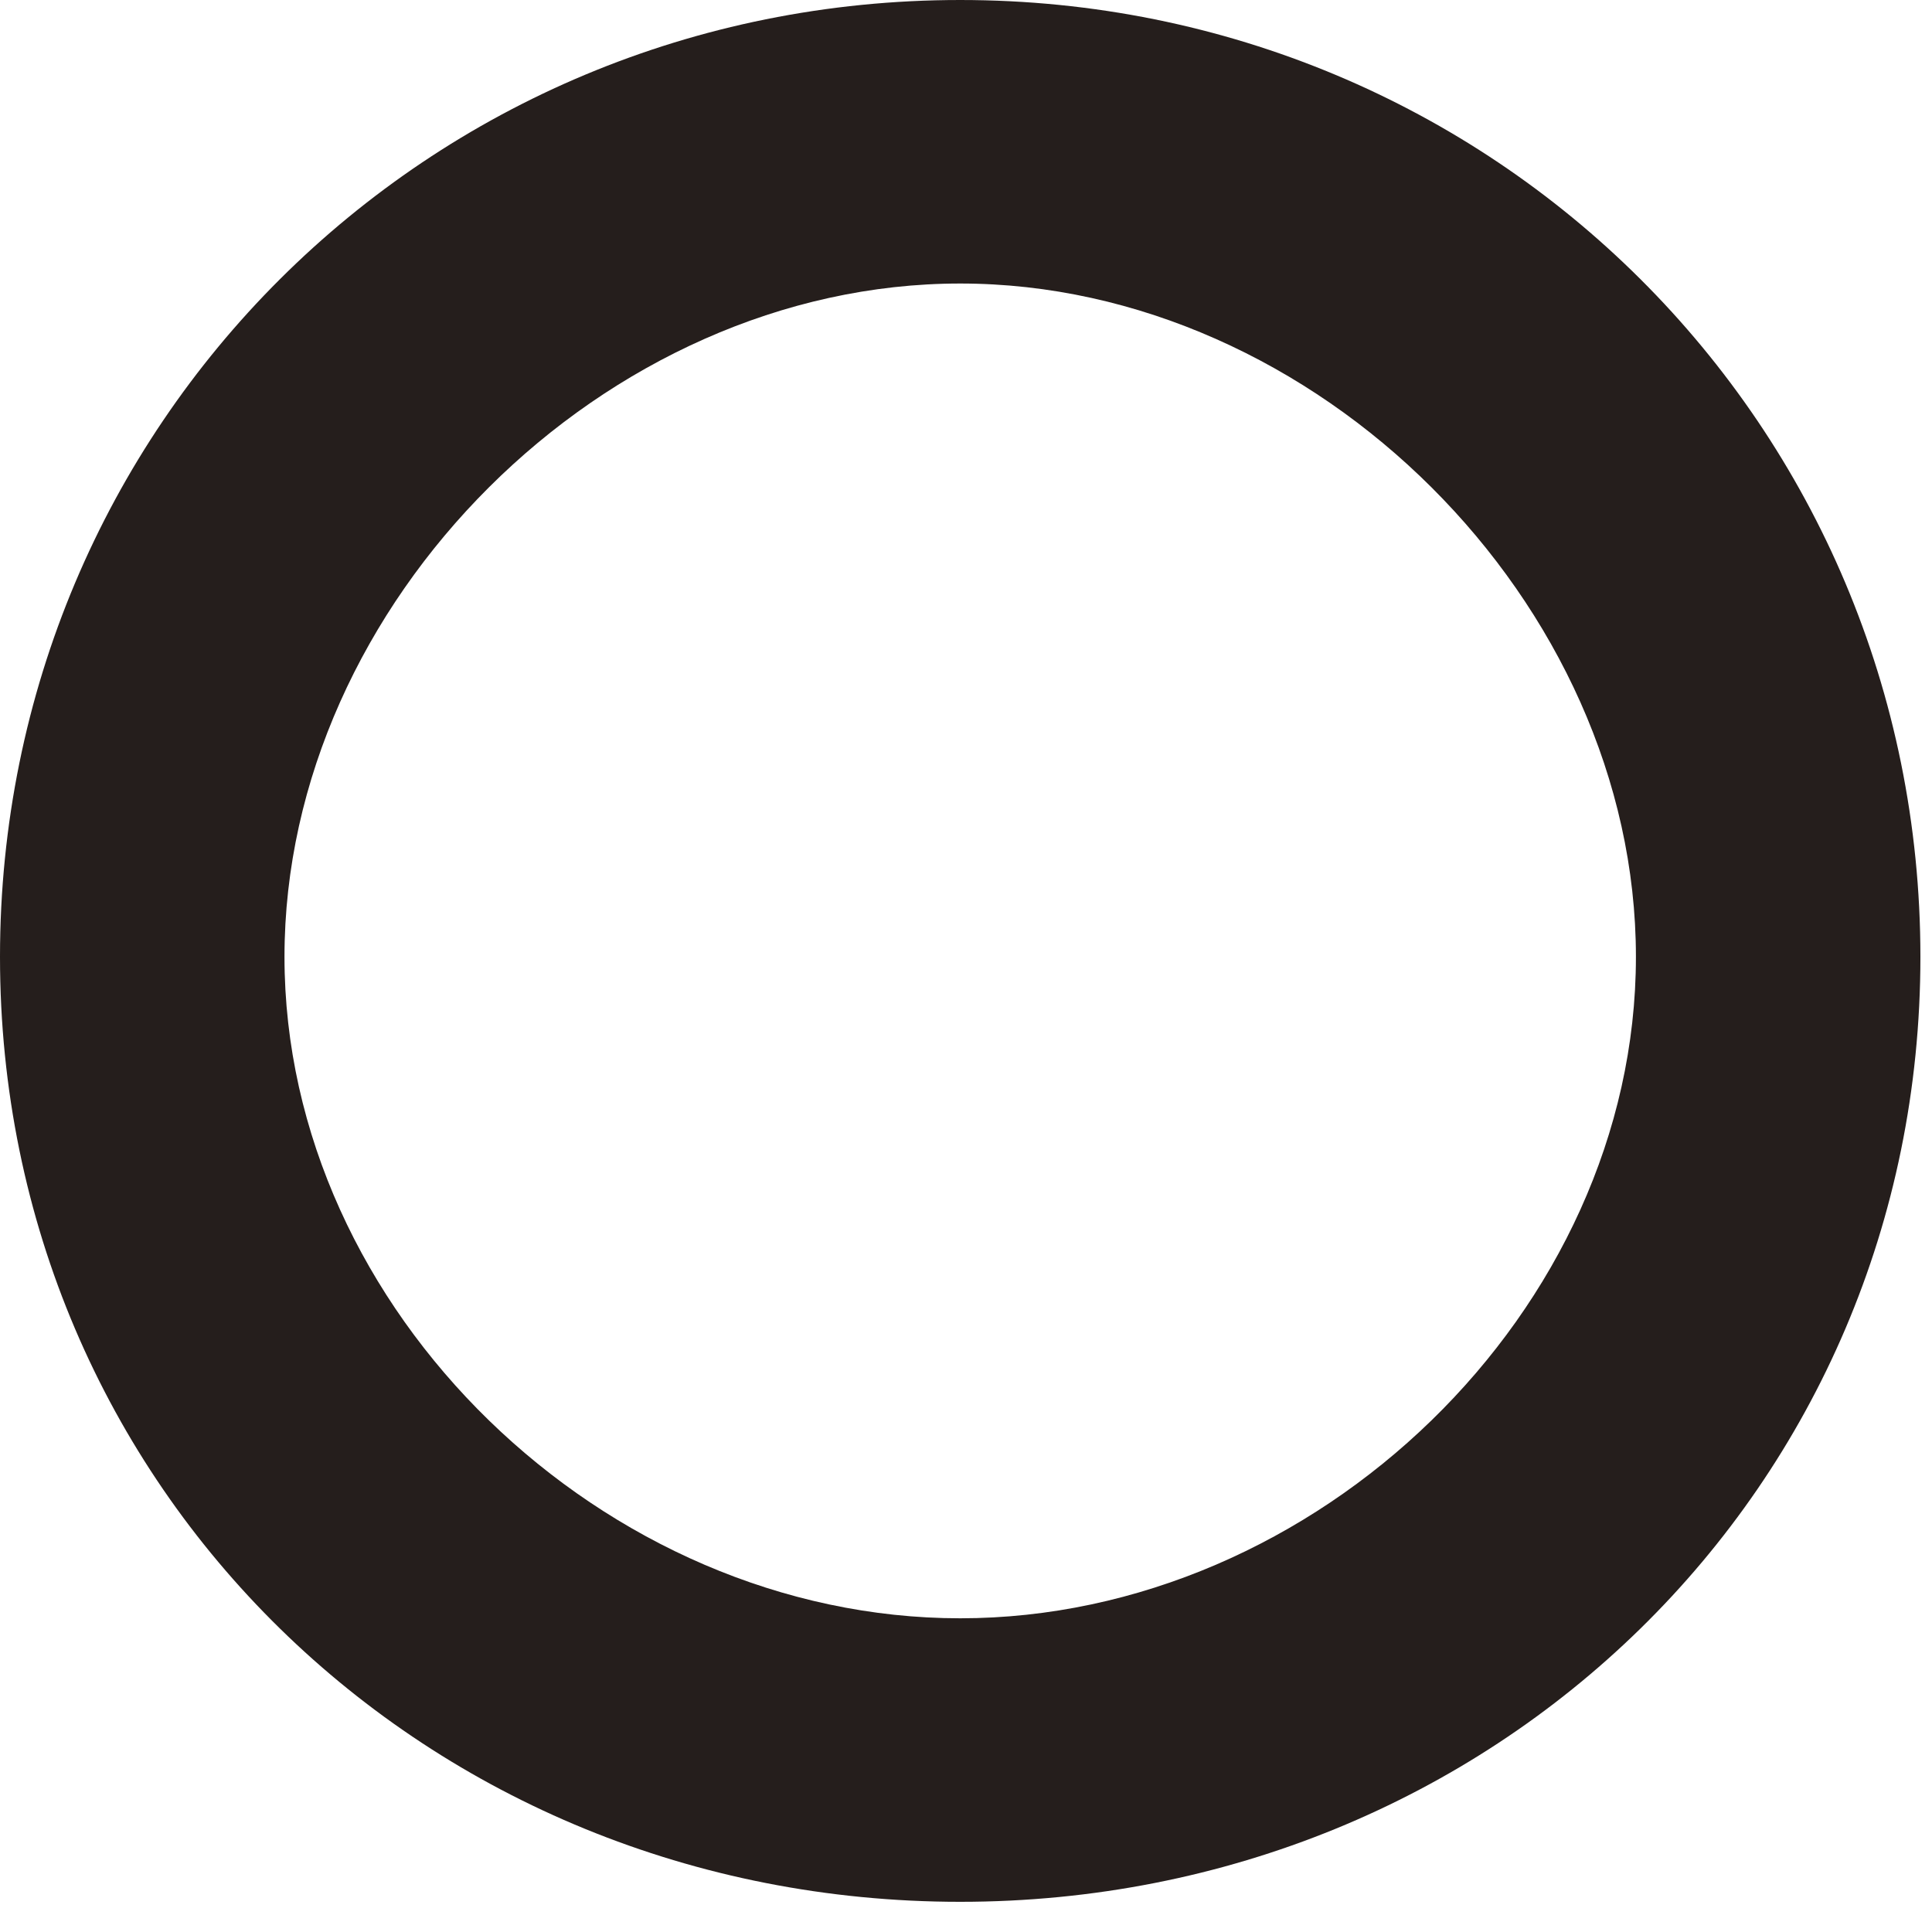
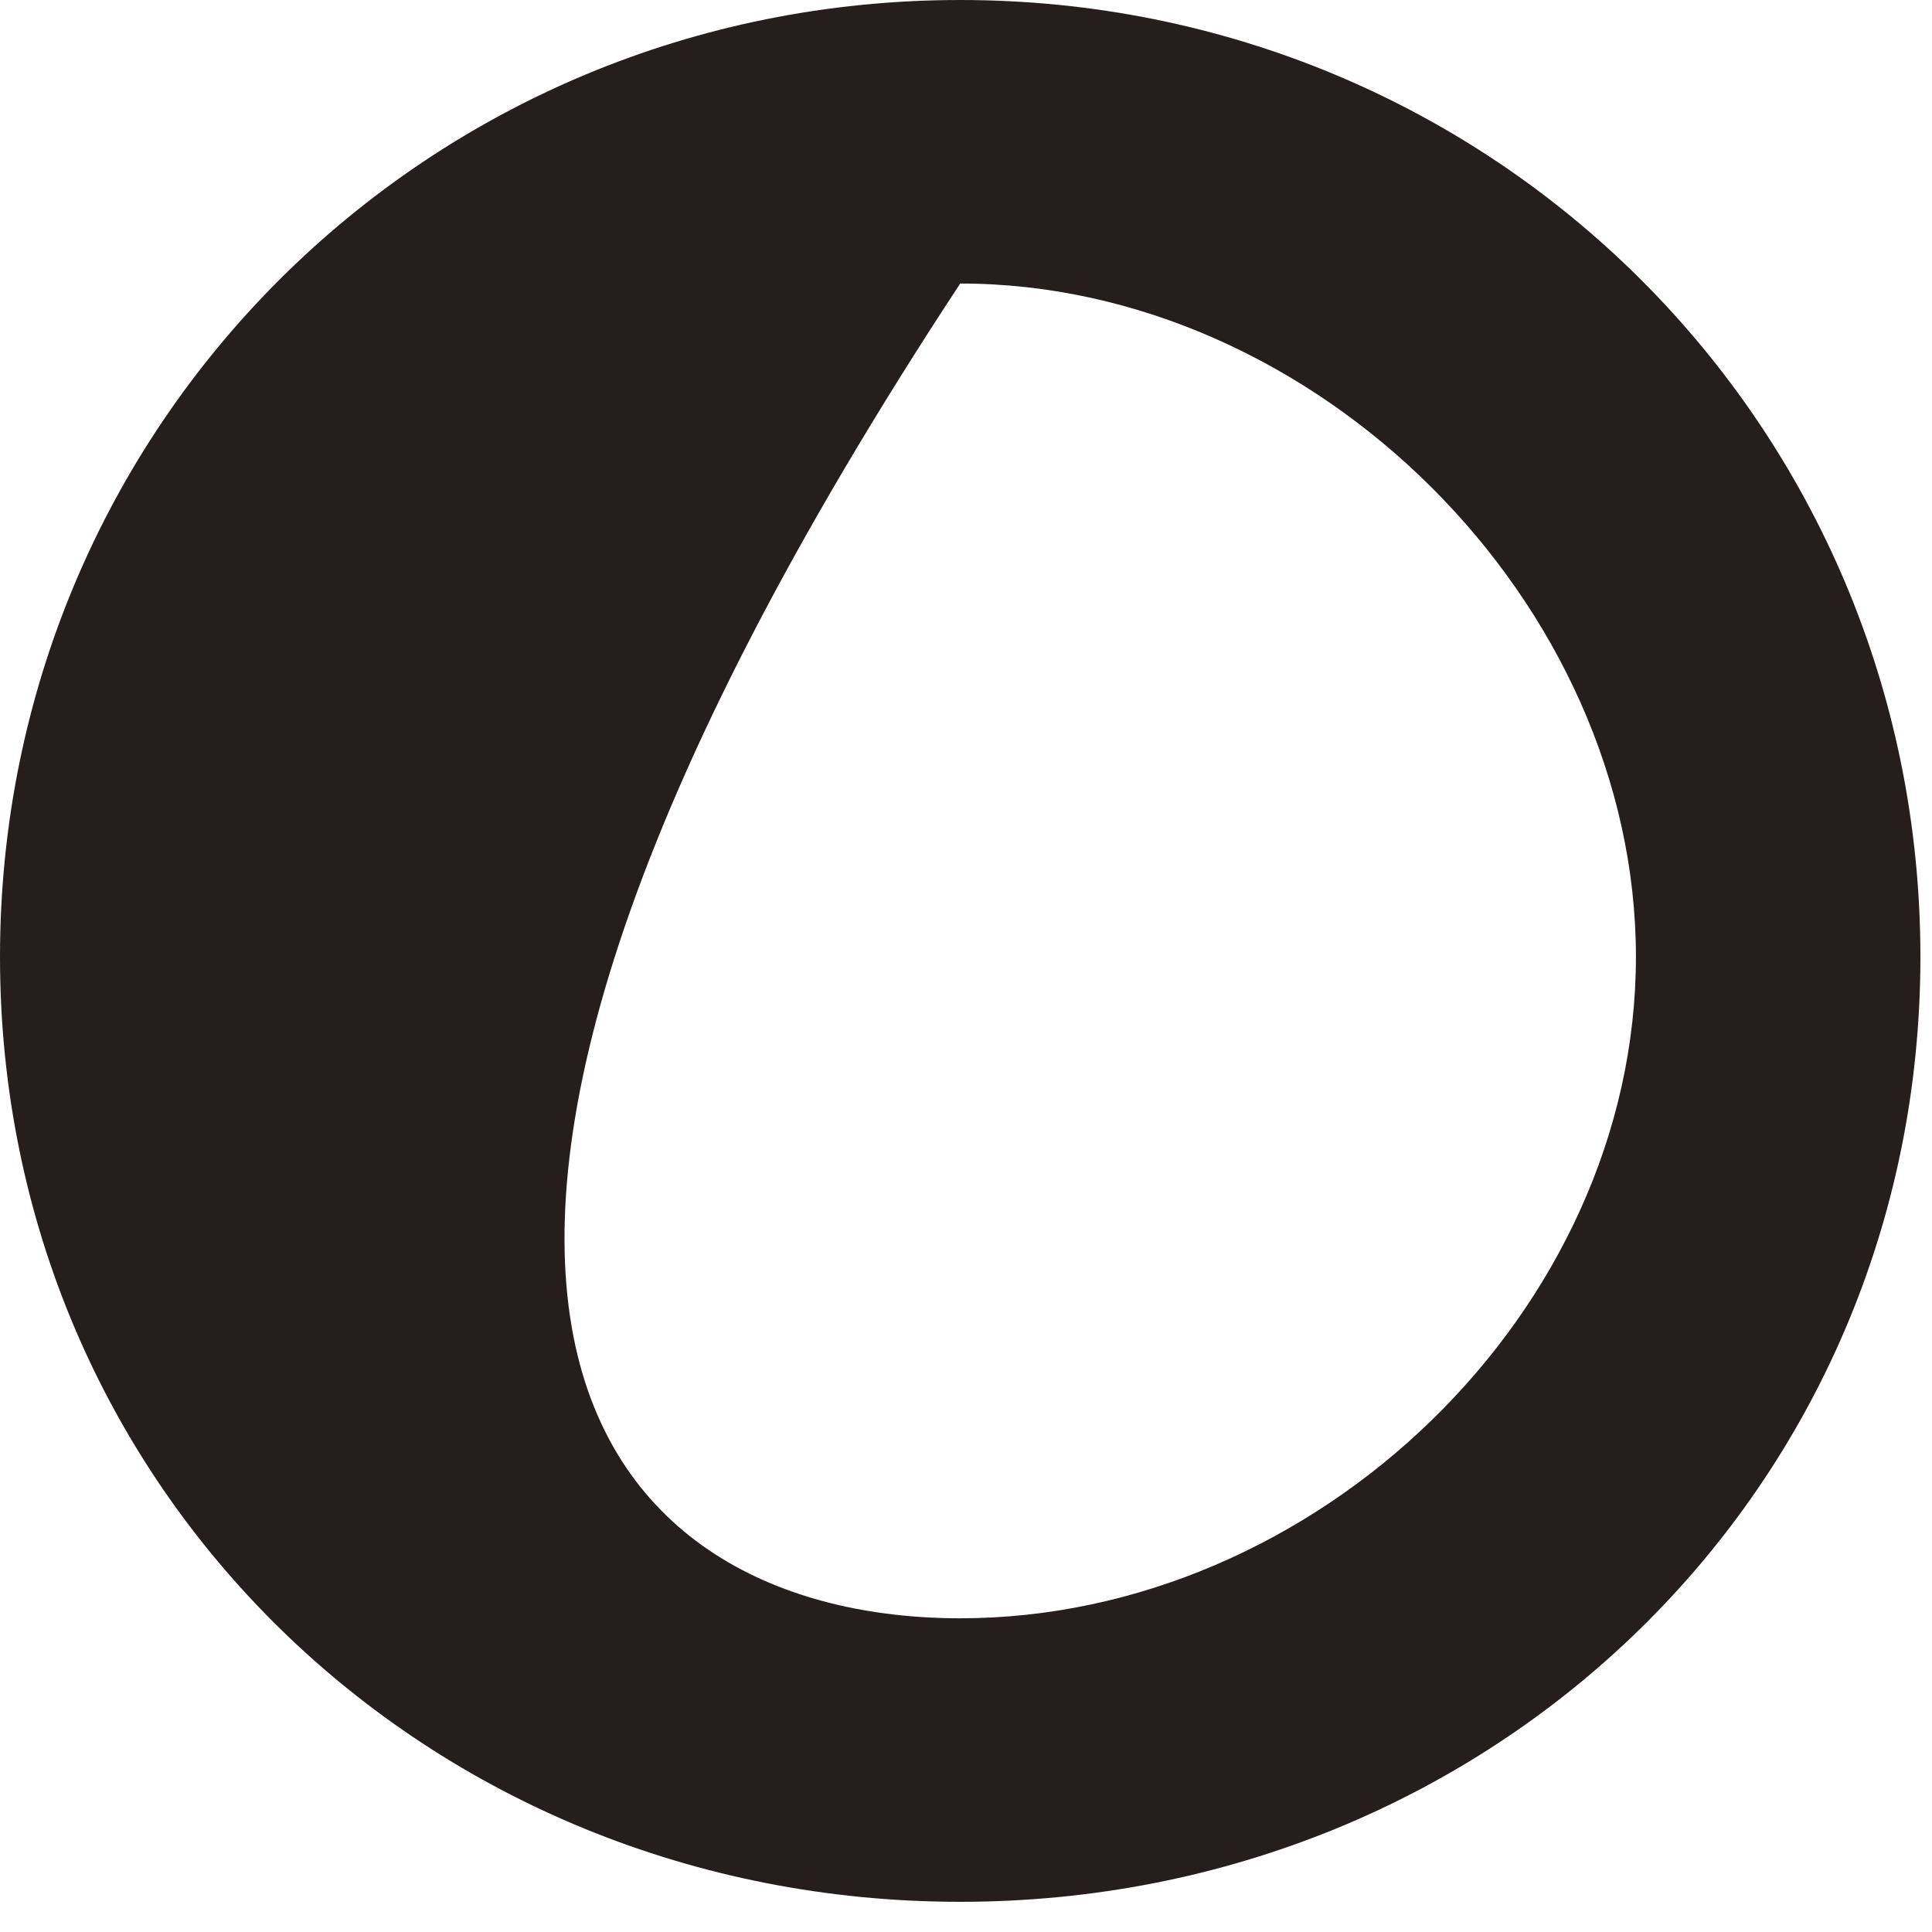
<svg xmlns="http://www.w3.org/2000/svg" fill="none" height="100%" overflow="visible" preserveAspectRatio="none" style="display: block;" viewBox="0 0 8 8" width="100%">
-   <path d="M3.976 7.875C1.767 7.875 0 6.163 0 3.962C0 1.761 1.767 0 3.976 0C6.185 0 7.952 1.761 7.952 3.962C7.952 6.163 6.185 7.875 3.976 7.875ZM3.976 1.174C2.503 1.174 1.178 2.495 1.178 3.962C1.178 5.429 2.503 6.701 3.976 6.701C5.449 6.701 6.774 5.429 6.774 3.962C6.774 2.495 5.449 1.174 3.976 1.174Z" fill="#251E1C" id="Vector" />
+   <path d="M3.976 7.875C1.767 7.875 0 6.163 0 3.962C0 1.761 1.767 0 3.976 0C6.185 0 7.952 1.761 7.952 3.962C7.952 6.163 6.185 7.875 3.976 7.875ZM3.976 1.174C1.178 5.429 2.503 6.701 3.976 6.701C5.449 6.701 6.774 5.429 6.774 3.962C6.774 2.495 5.449 1.174 3.976 1.174Z" fill="#251E1C" id="Vector" />
</svg>